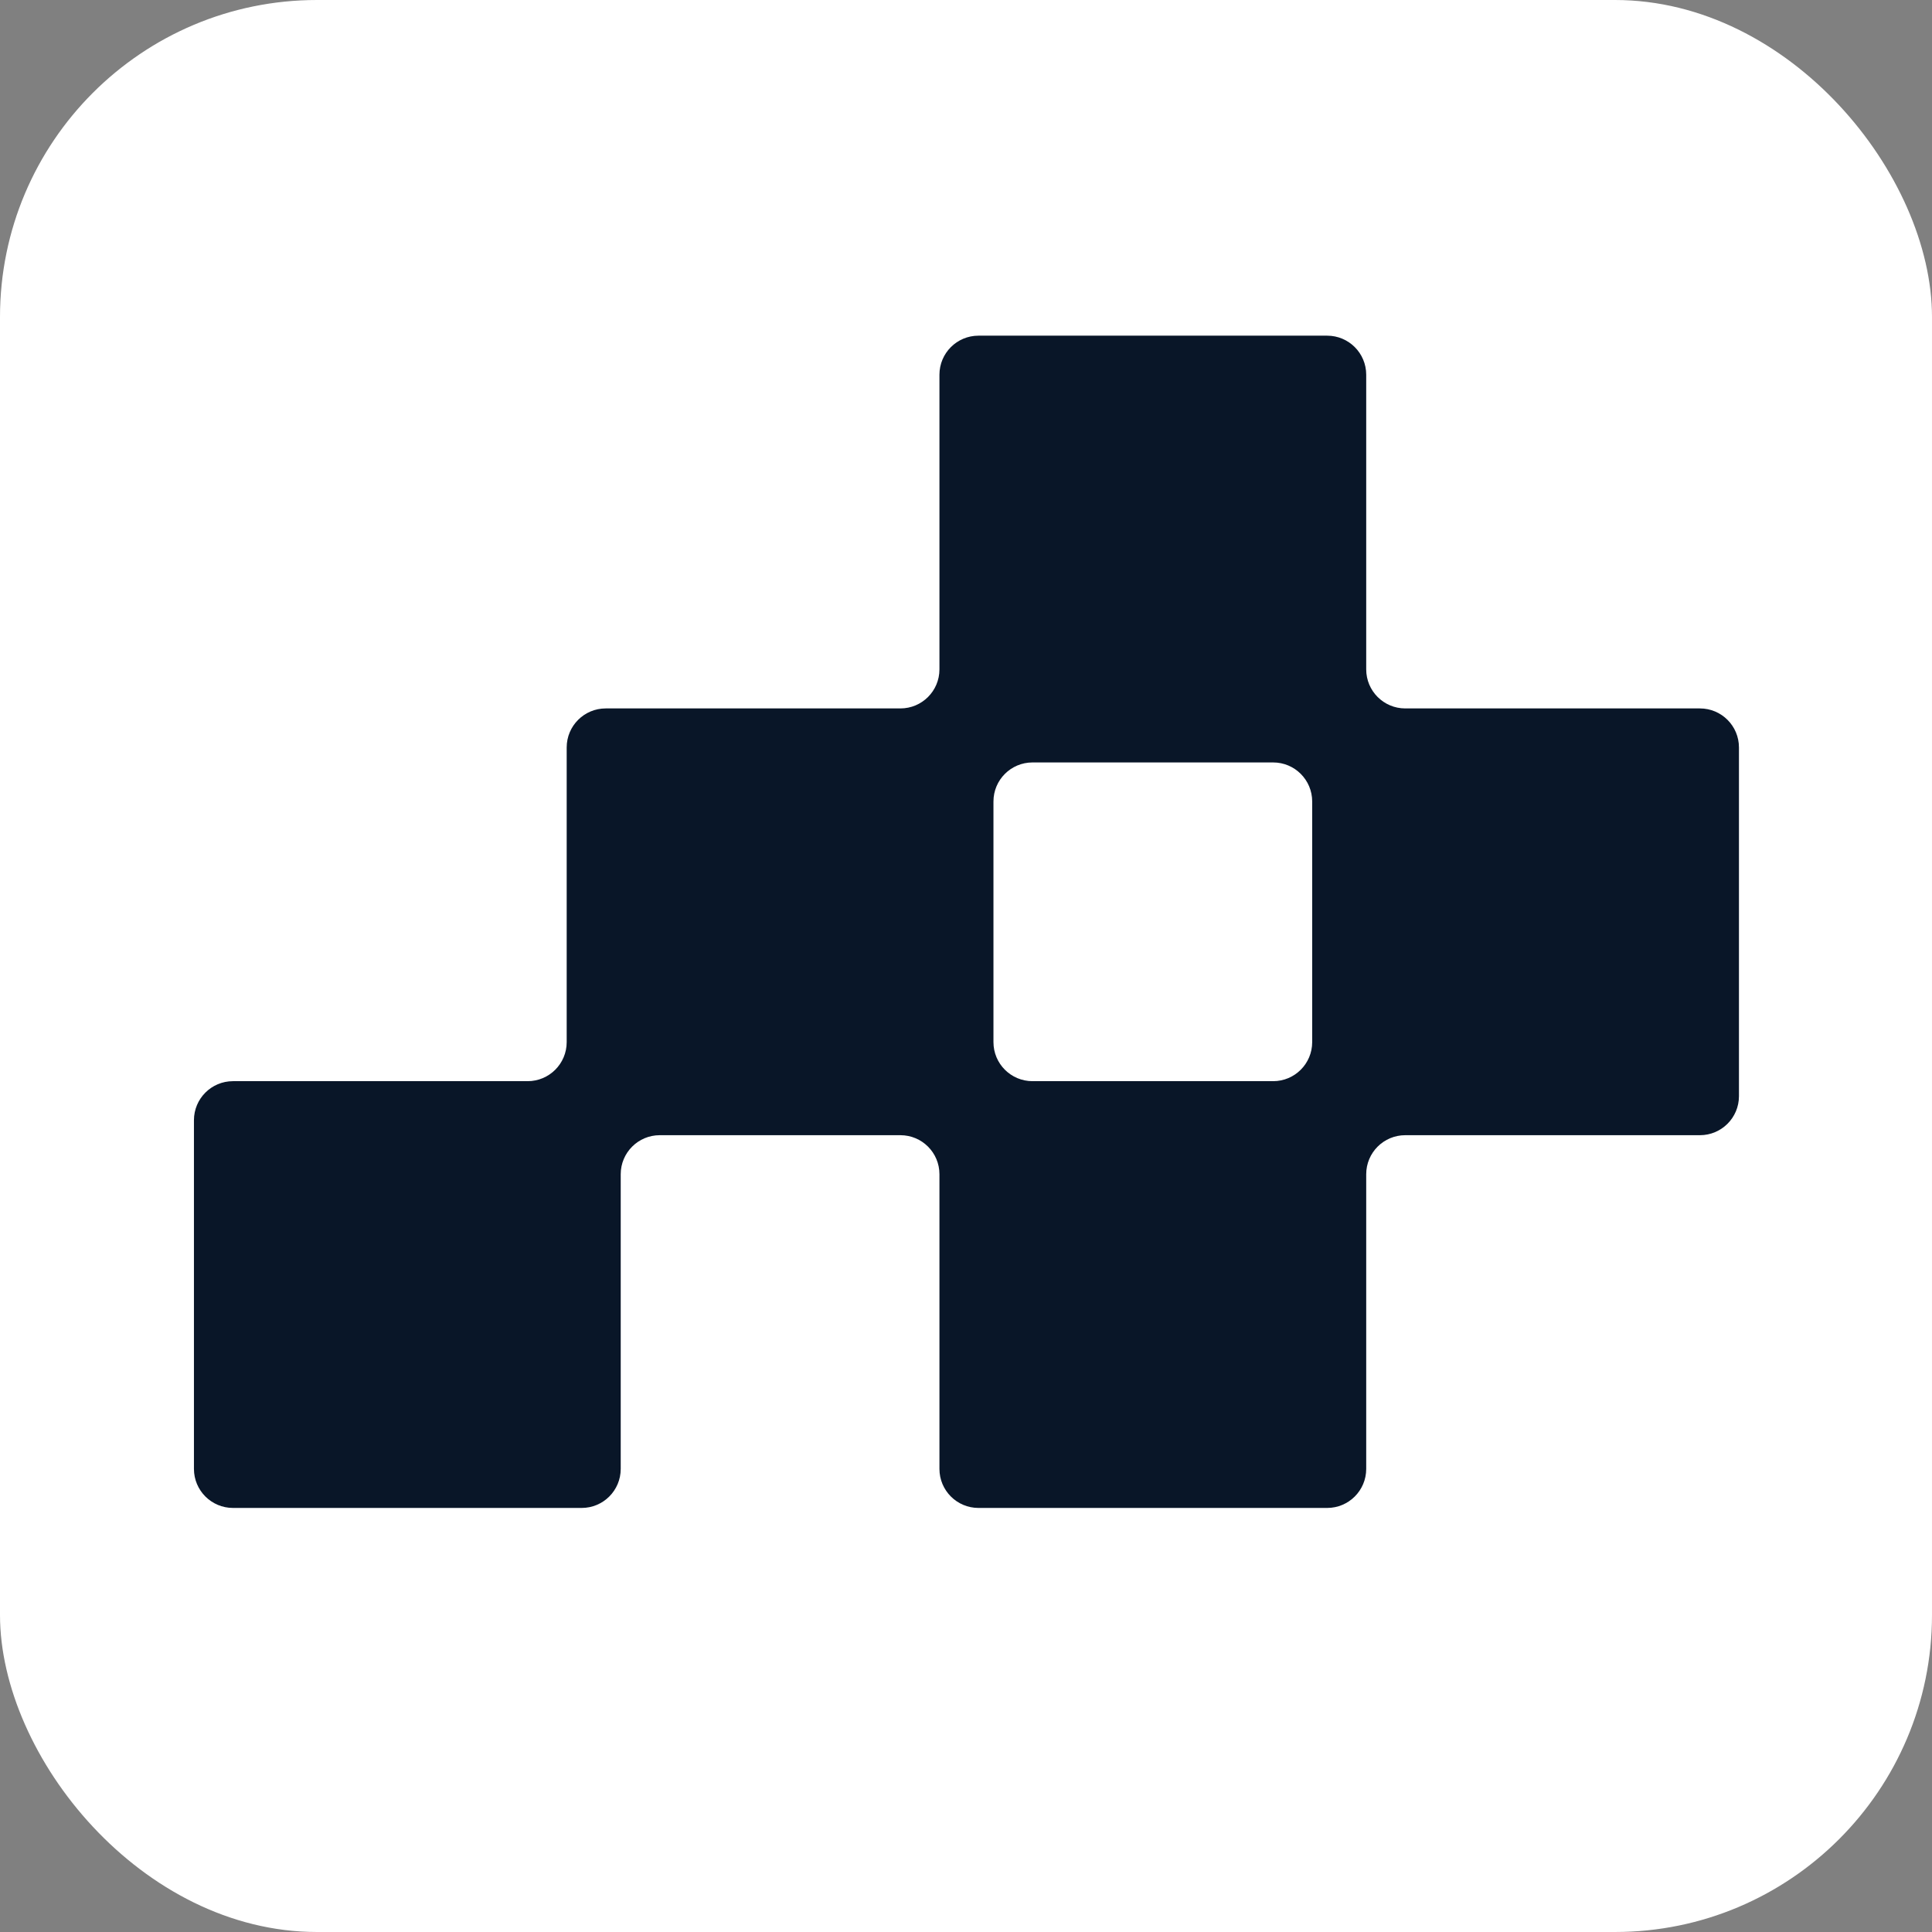
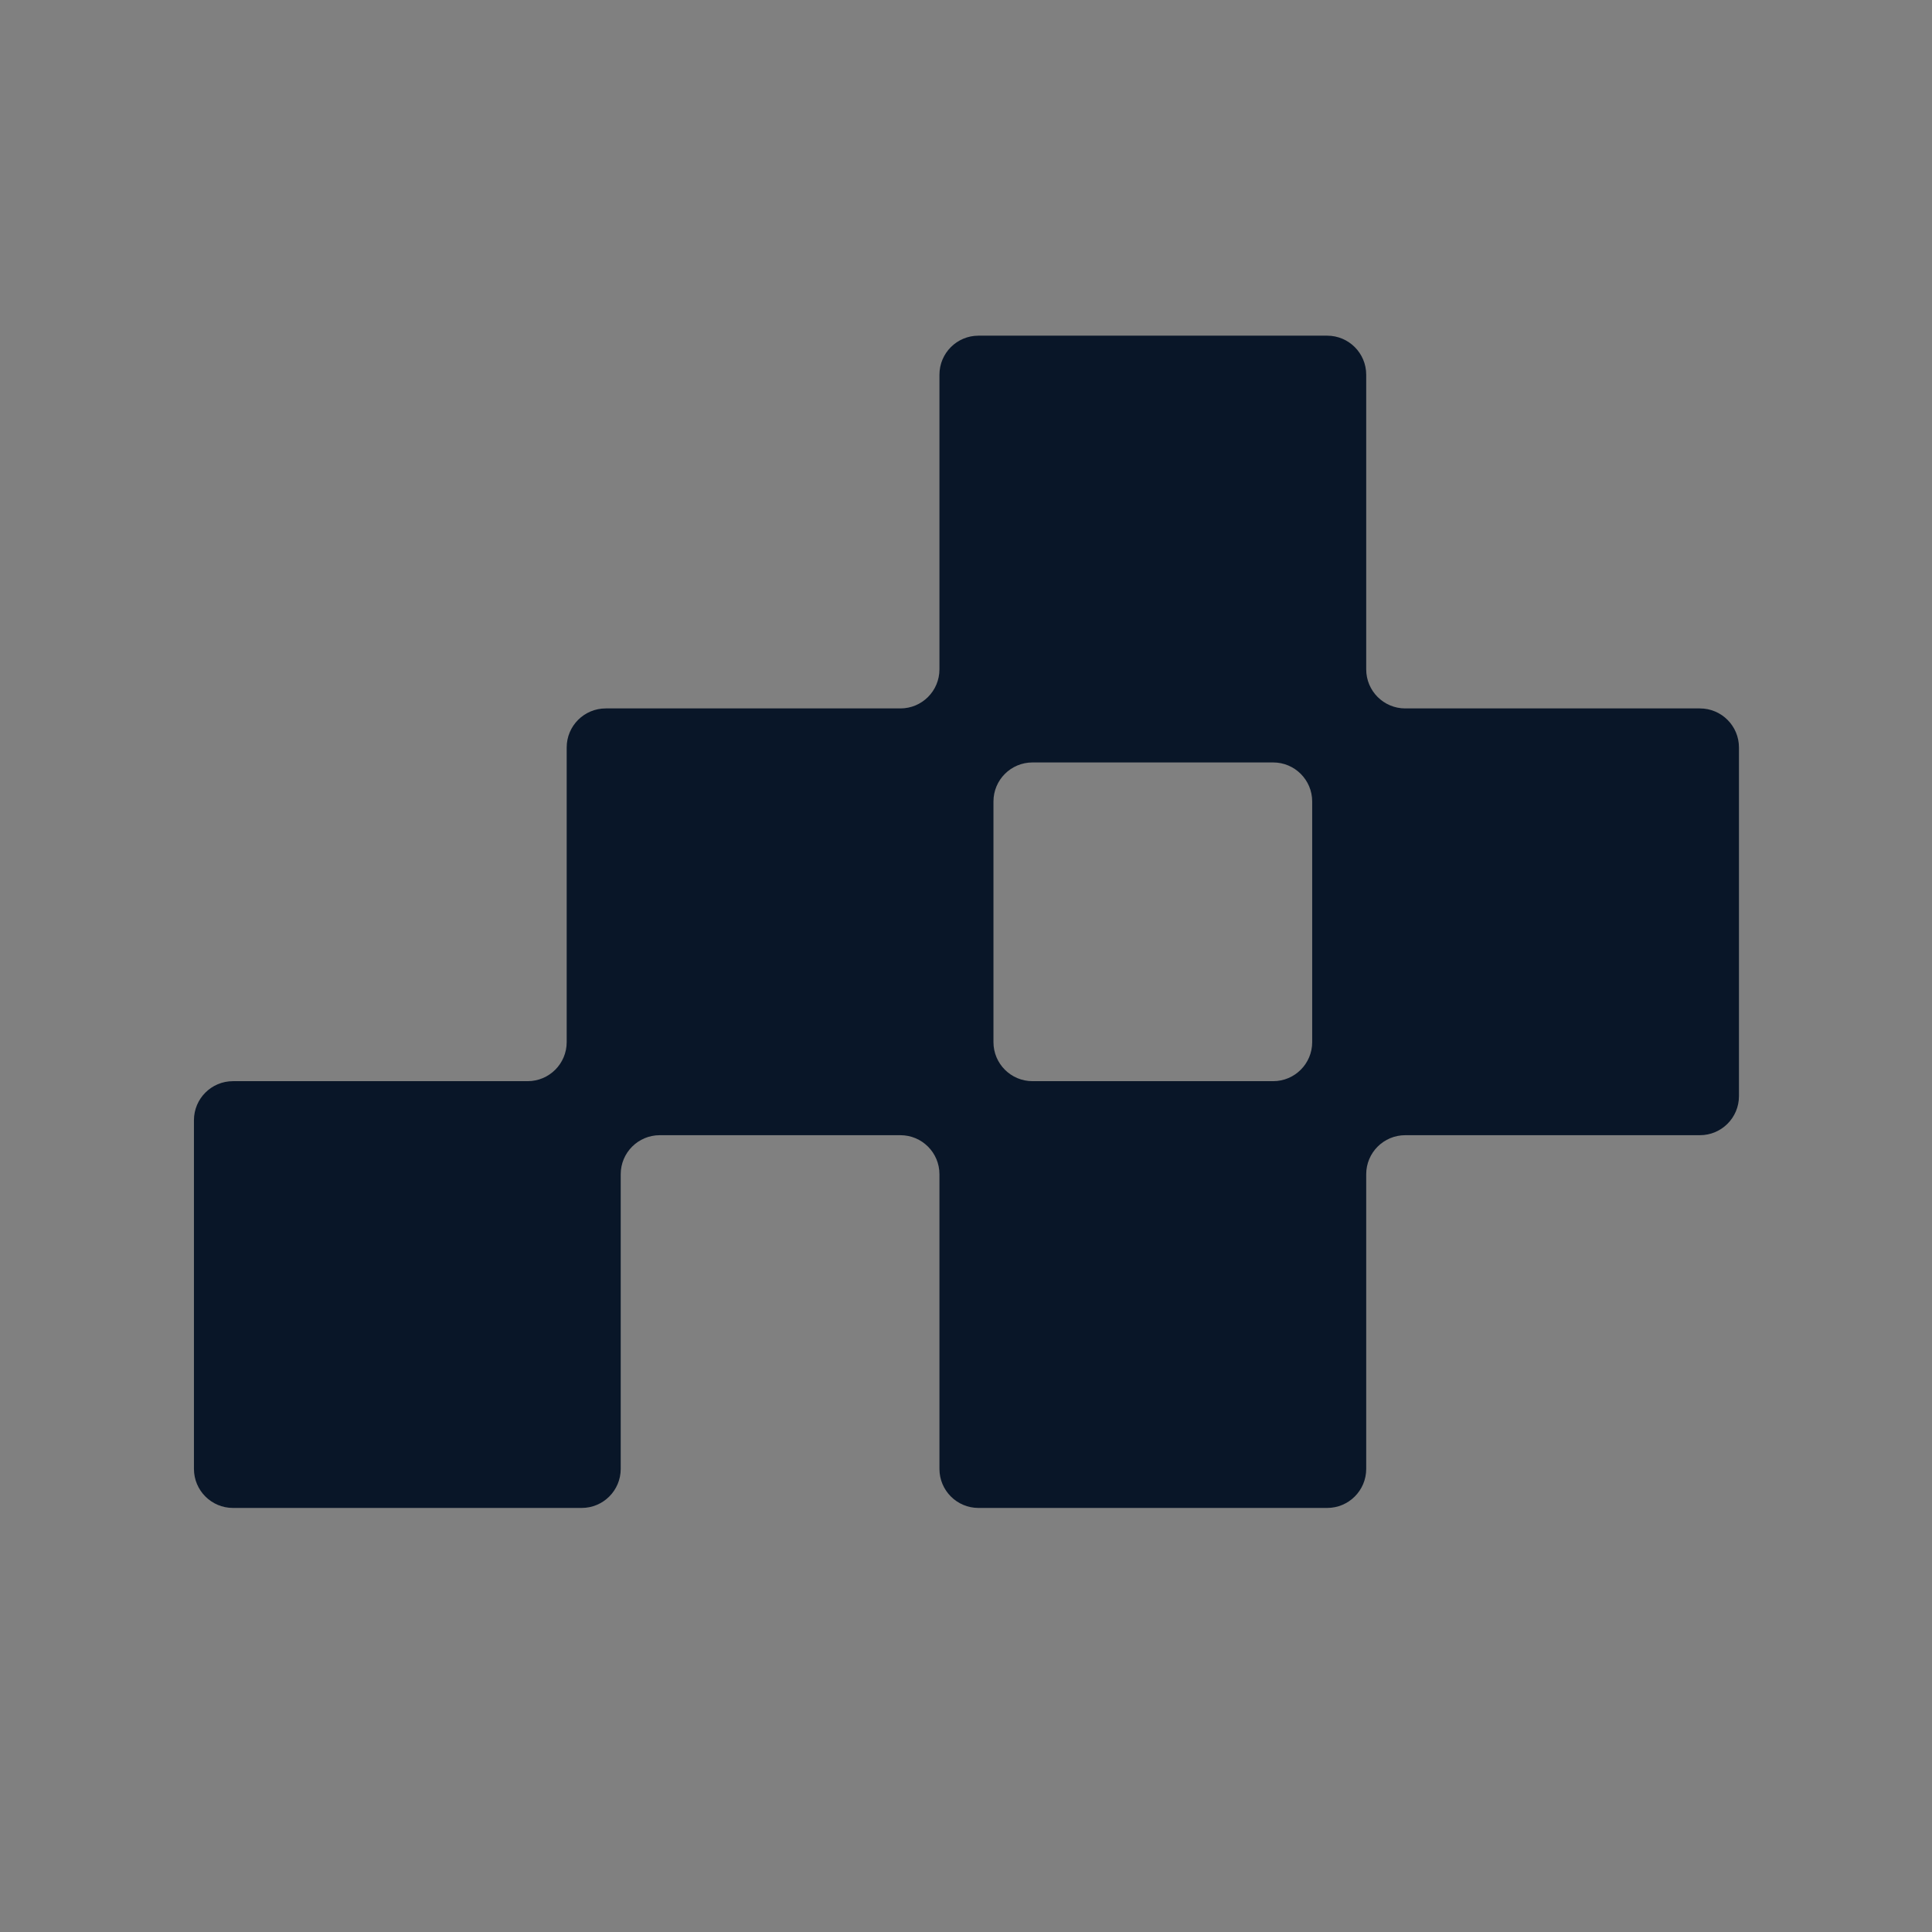
<svg xmlns="http://www.w3.org/2000/svg" width="518" height="518" viewBox="0 0 518 518" fill="none">
  <rect x="0" y="0" width="518" height="518" fill="#808080" stroke="none" />
-   <rect width="518" height="518" rx="85" fill="white" />
  <path fill-rule="evenodd" clip-rule="evenodd" d="M366.303 100.465C366.303 94.685 361.618 90 355.839 90H262.344C256.565 90 251.88 94.685 251.88 100.465V179.475C251.88 185.255 247.195 189.94 241.415 189.94H162.403C156.623 189.94 151.938 194.625 151.938 200.405V279.414C151.938 285.194 147.253 289.879 141.474 289.879H62.465C56.685 289.879 52 294.564 52 300.344V393.838C52 399.617 56.685 404.303 62.465 404.303H155.959C161.738 404.303 166.424 399.617 166.424 393.838V314.828C166.424 309.049 171.109 304.364 176.888 304.364H241.415C247.195 304.364 251.88 309.049 251.88 314.828V393.838C251.88 399.617 256.565 404.303 262.344 404.303H355.839C361.618 404.303 366.303 399.617 366.303 393.838V314.828C366.303 309.049 370.989 304.364 376.768 304.364H455.777C461.557 304.364 466.242 299.678 466.242 293.899V200.405C466.242 194.625 461.557 189.94 455.777 189.94H376.768C370.989 189.94 366.303 185.255 366.303 179.475V100.465ZM341.354 289.879C347.133 289.879 351.818 285.194 351.818 279.414V214.888C351.818 209.109 347.133 204.424 341.354 204.424H276.827C271.047 204.424 266.362 209.109 266.362 214.888V279.414C266.362 285.194 271.047 289.879 276.827 289.879H341.354Z" fill="#091628" />
</svg>